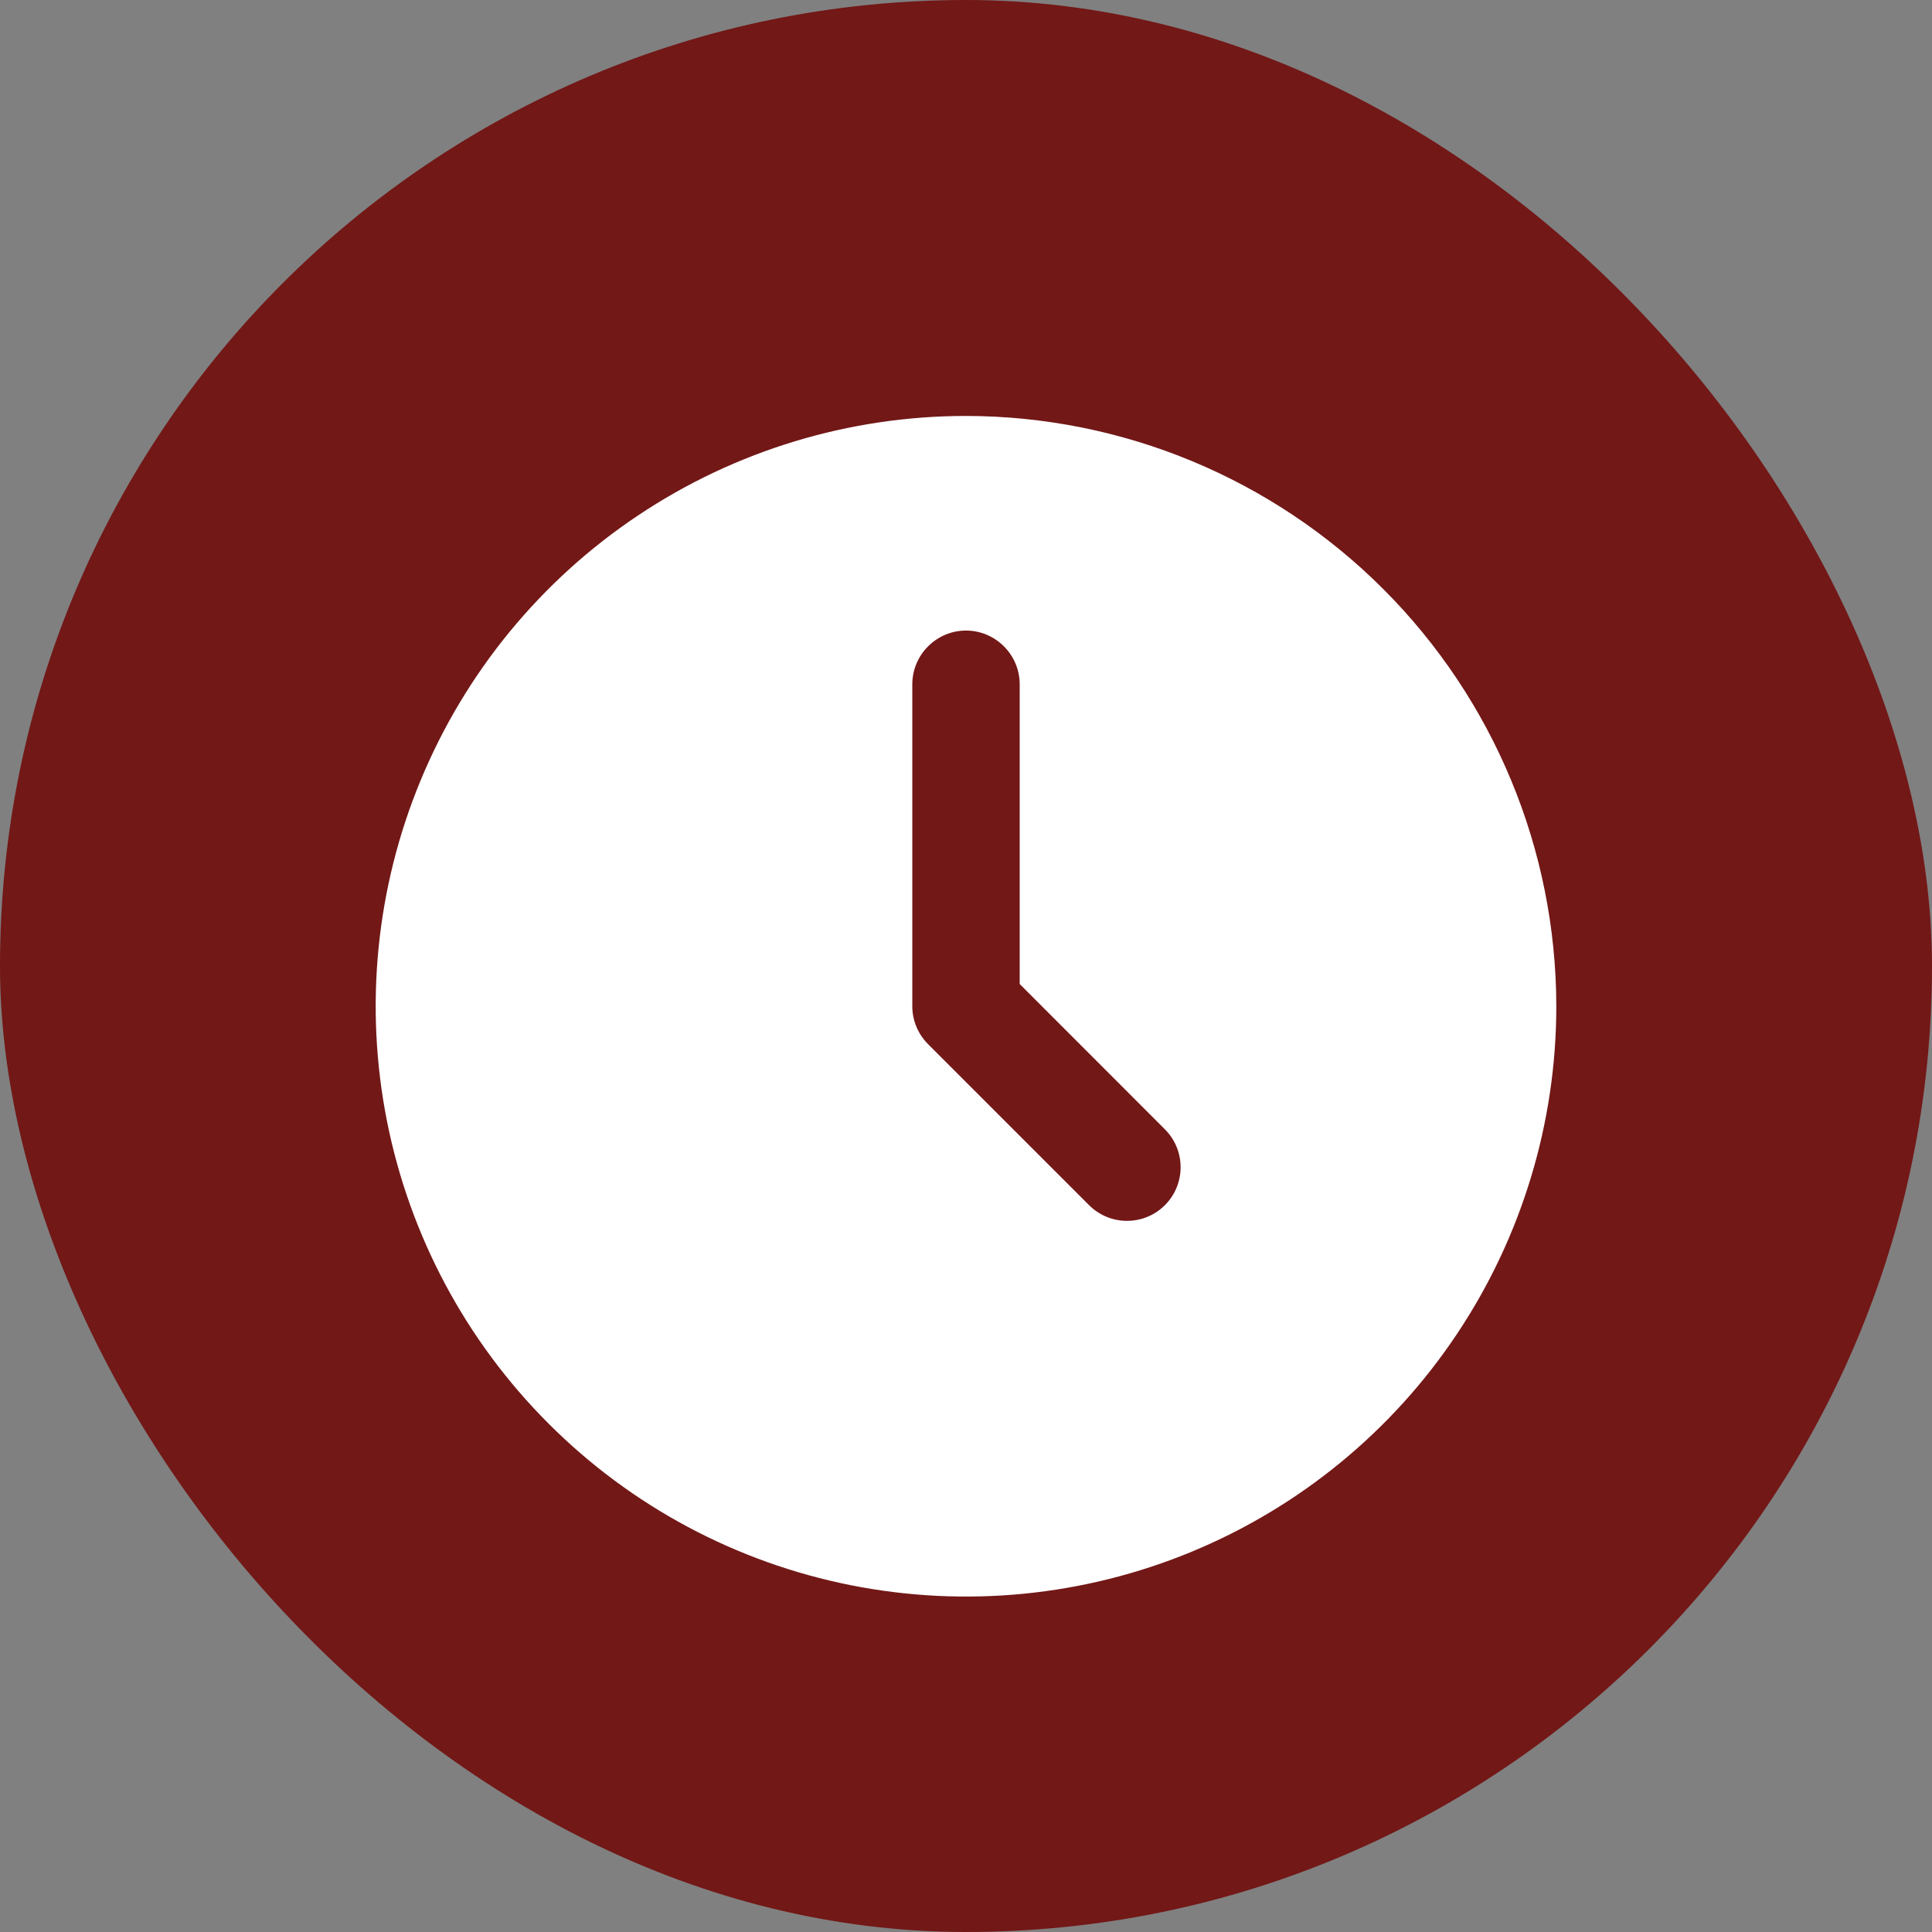
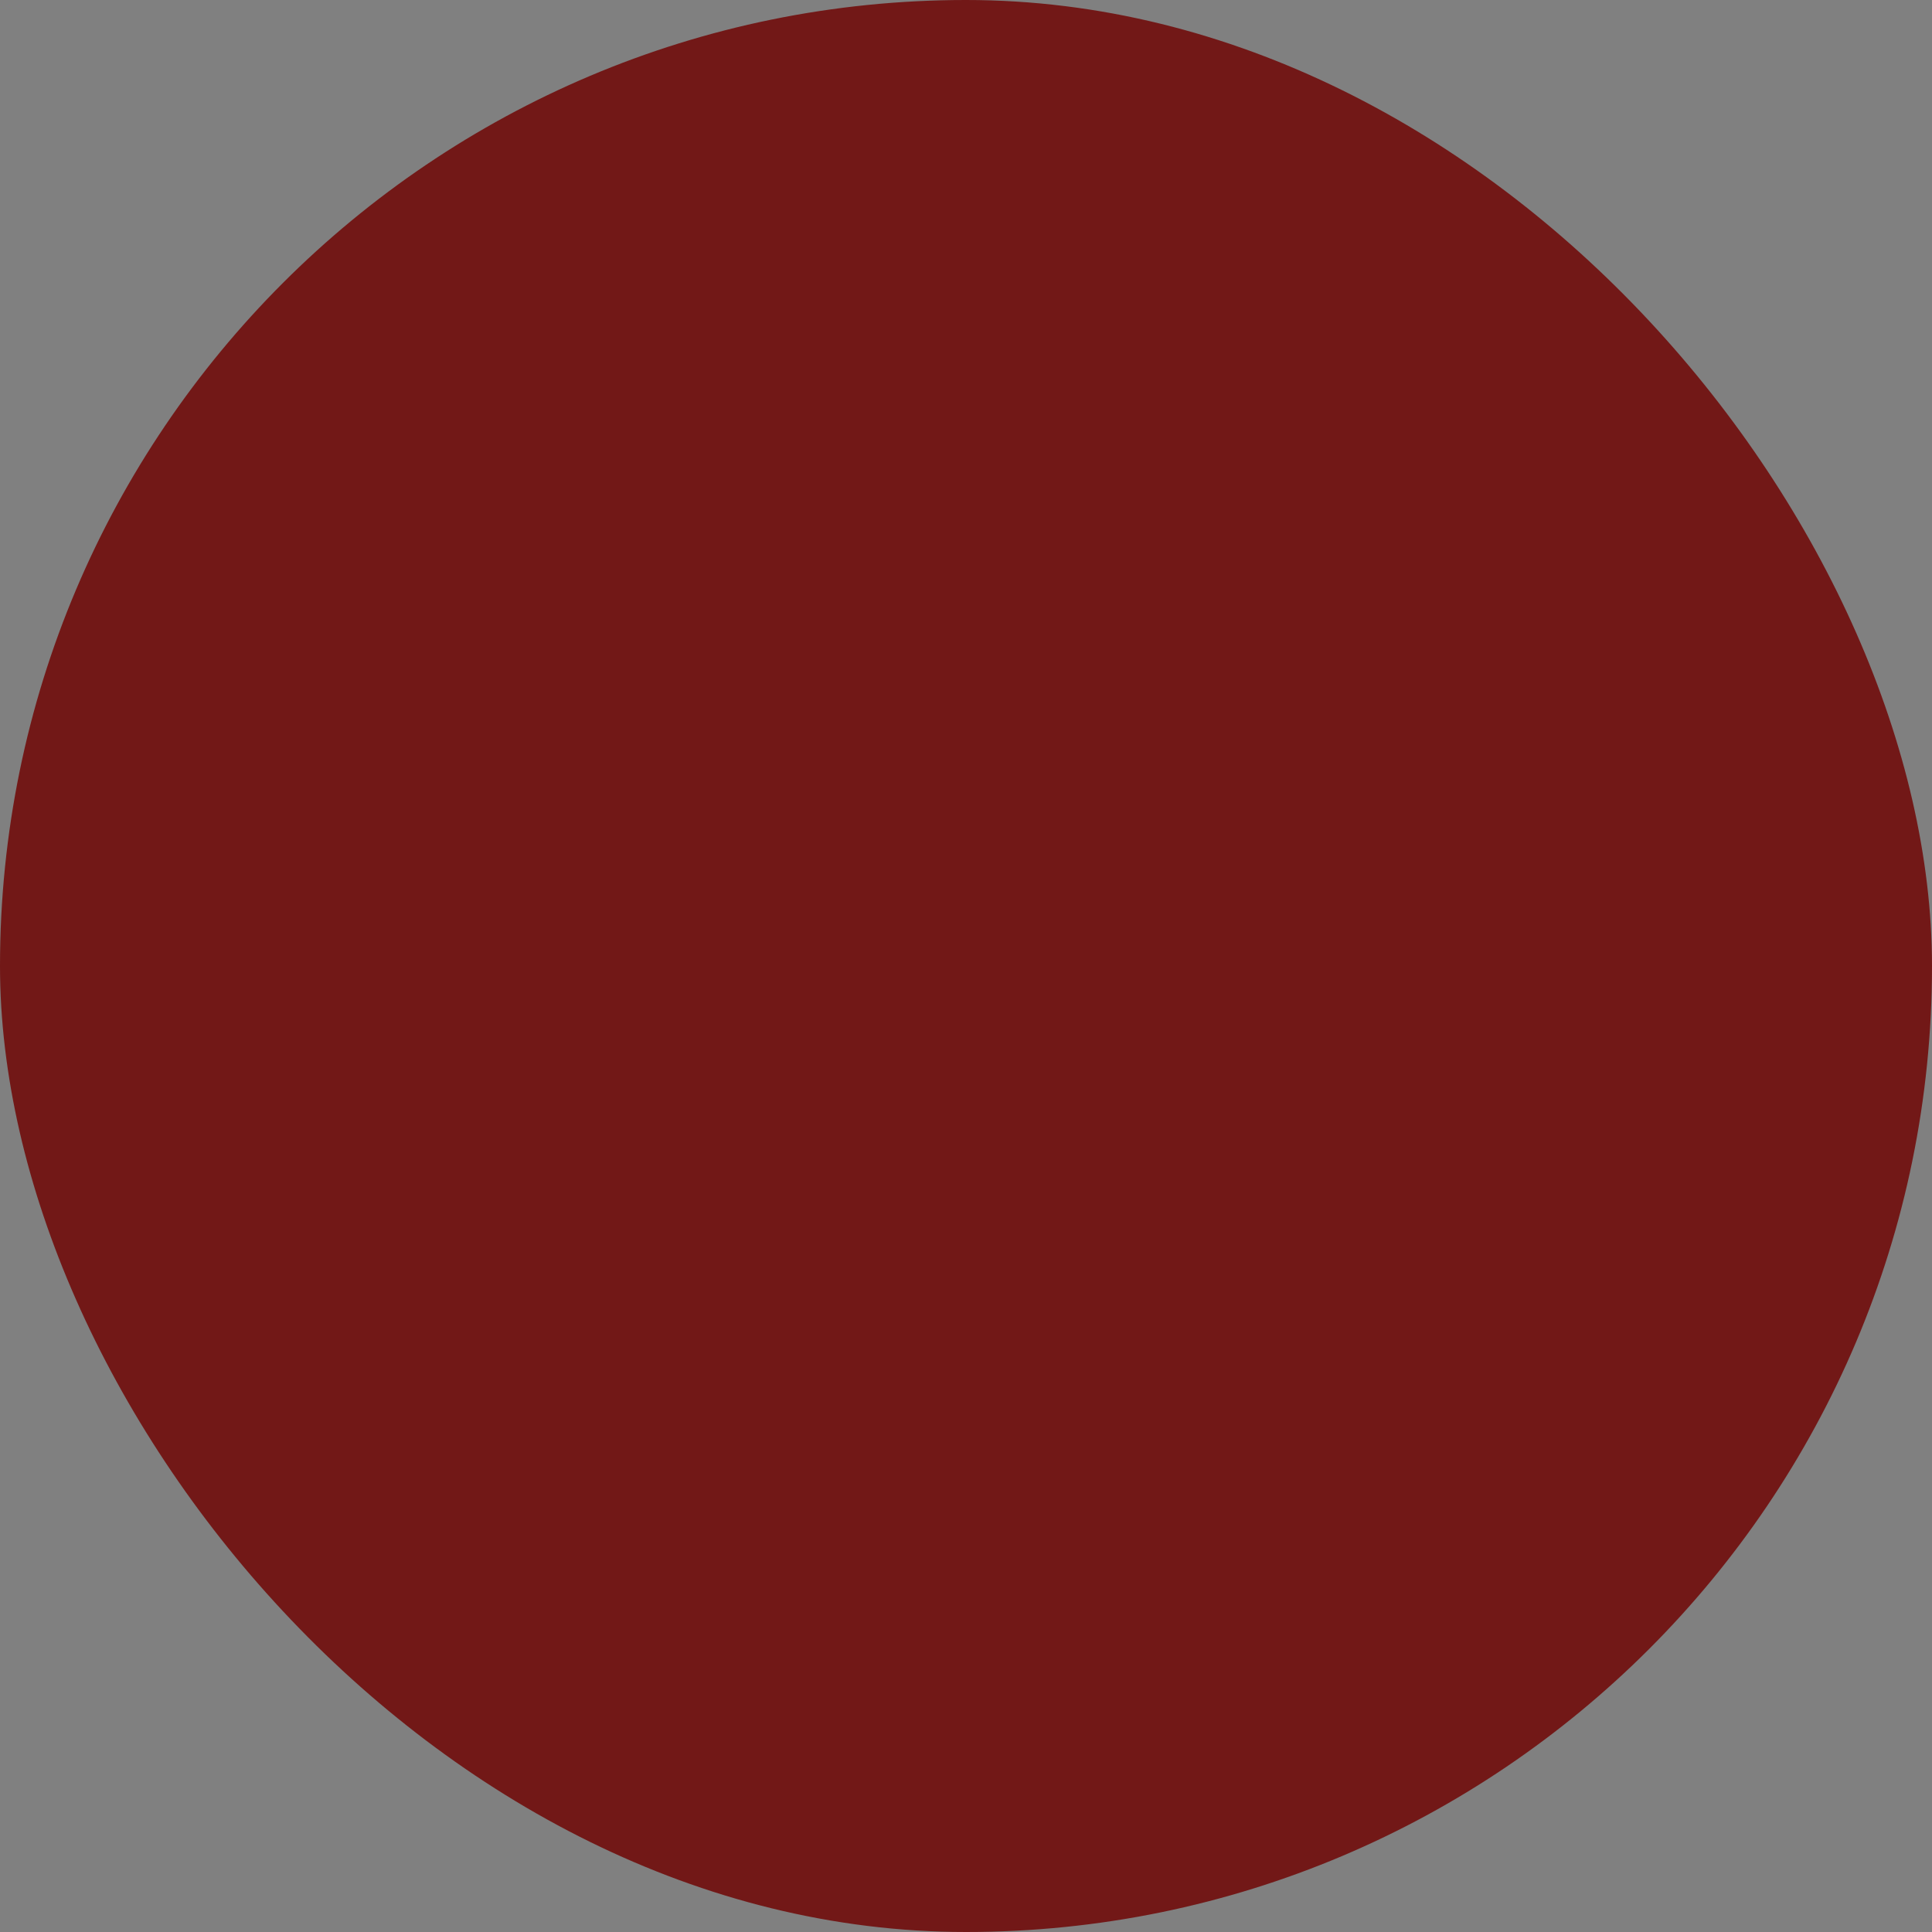
<svg xmlns="http://www.w3.org/2000/svg" width="24" height="24" viewBox="0 0 24 24" fill="none">
  <rect x="0" y="0" width="24" height="24" fill="#808080" stroke="none" />
  <rect width="24" height="24" rx="12" fill="#721817" />
  <g clip-path="url(#clip0_161_61)">
-     <path d="M12 5.167C10.55 5.167 9.132 5.597 7.926 6.403C6.72 7.208 5.78 8.354 5.225 9.694C4.67 11.034 4.525 12.508 4.808 13.931C5.091 15.353 5.789 16.66 6.815 17.685C7.84 18.711 9.147 19.409 10.569 19.692C11.992 19.975 13.466 19.83 14.806 19.275C16.146 18.72 17.292 17.78 18.097 16.574C18.903 15.368 19.333 13.95 19.333 12.5C19.331 10.556 18.558 8.692 17.183 7.317C15.808 5.942 13.944 5.169 12 5.167ZM14.471 14.971C14.346 15.096 14.177 15.166 14 15.166C13.823 15.166 13.654 15.096 13.529 14.971L11.529 12.971C11.404 12.846 11.333 12.677 11.333 12.5V8.5C11.333 8.323 11.404 8.154 11.529 8.029C11.654 7.904 11.823 7.833 12 7.833C12.177 7.833 12.346 7.904 12.471 8.029C12.596 8.154 12.667 8.323 12.667 8.5V12.224L14.471 14.029C14.596 14.154 14.666 14.323 14.666 14.5C14.666 14.677 14.596 14.846 14.471 14.971Z" fill="white" />
-   </g>
+     </g>
  <defs>
    <clipPath id="clip0_161_61">
      <rect width="16" height="15" fill="white" transform="translate(4 5)" />
    </clipPath>
  </defs>
</svg>